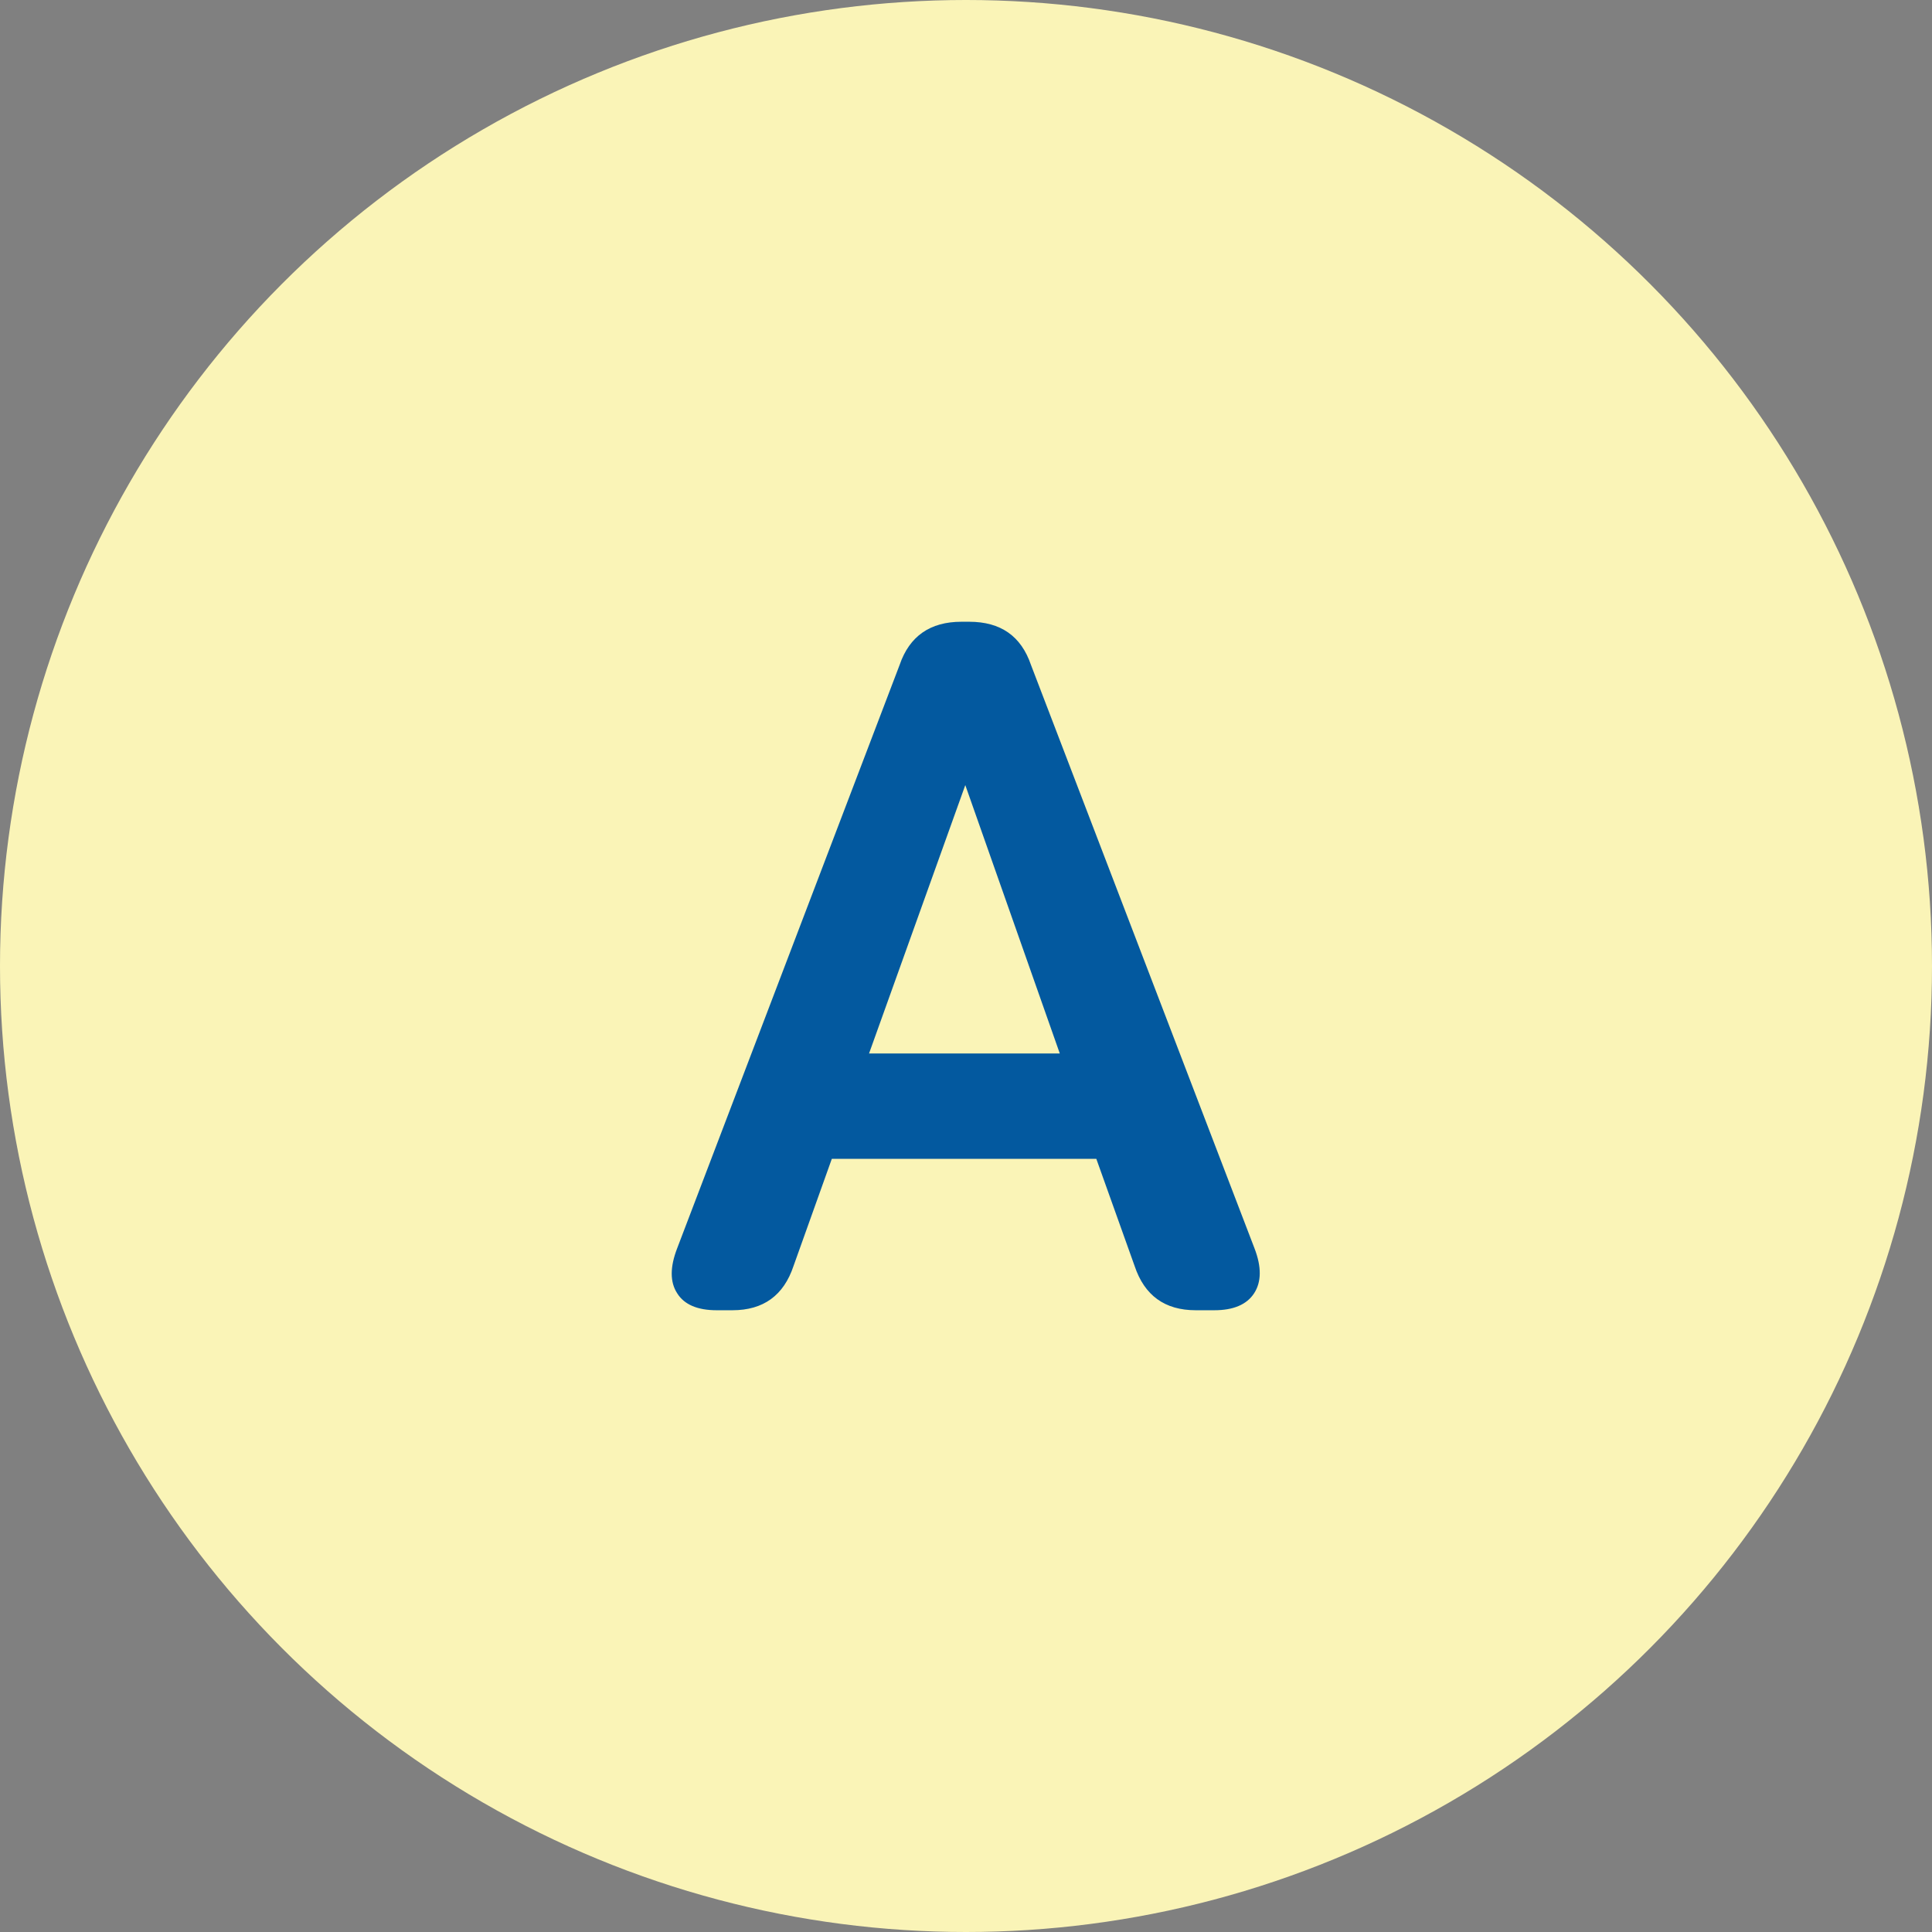
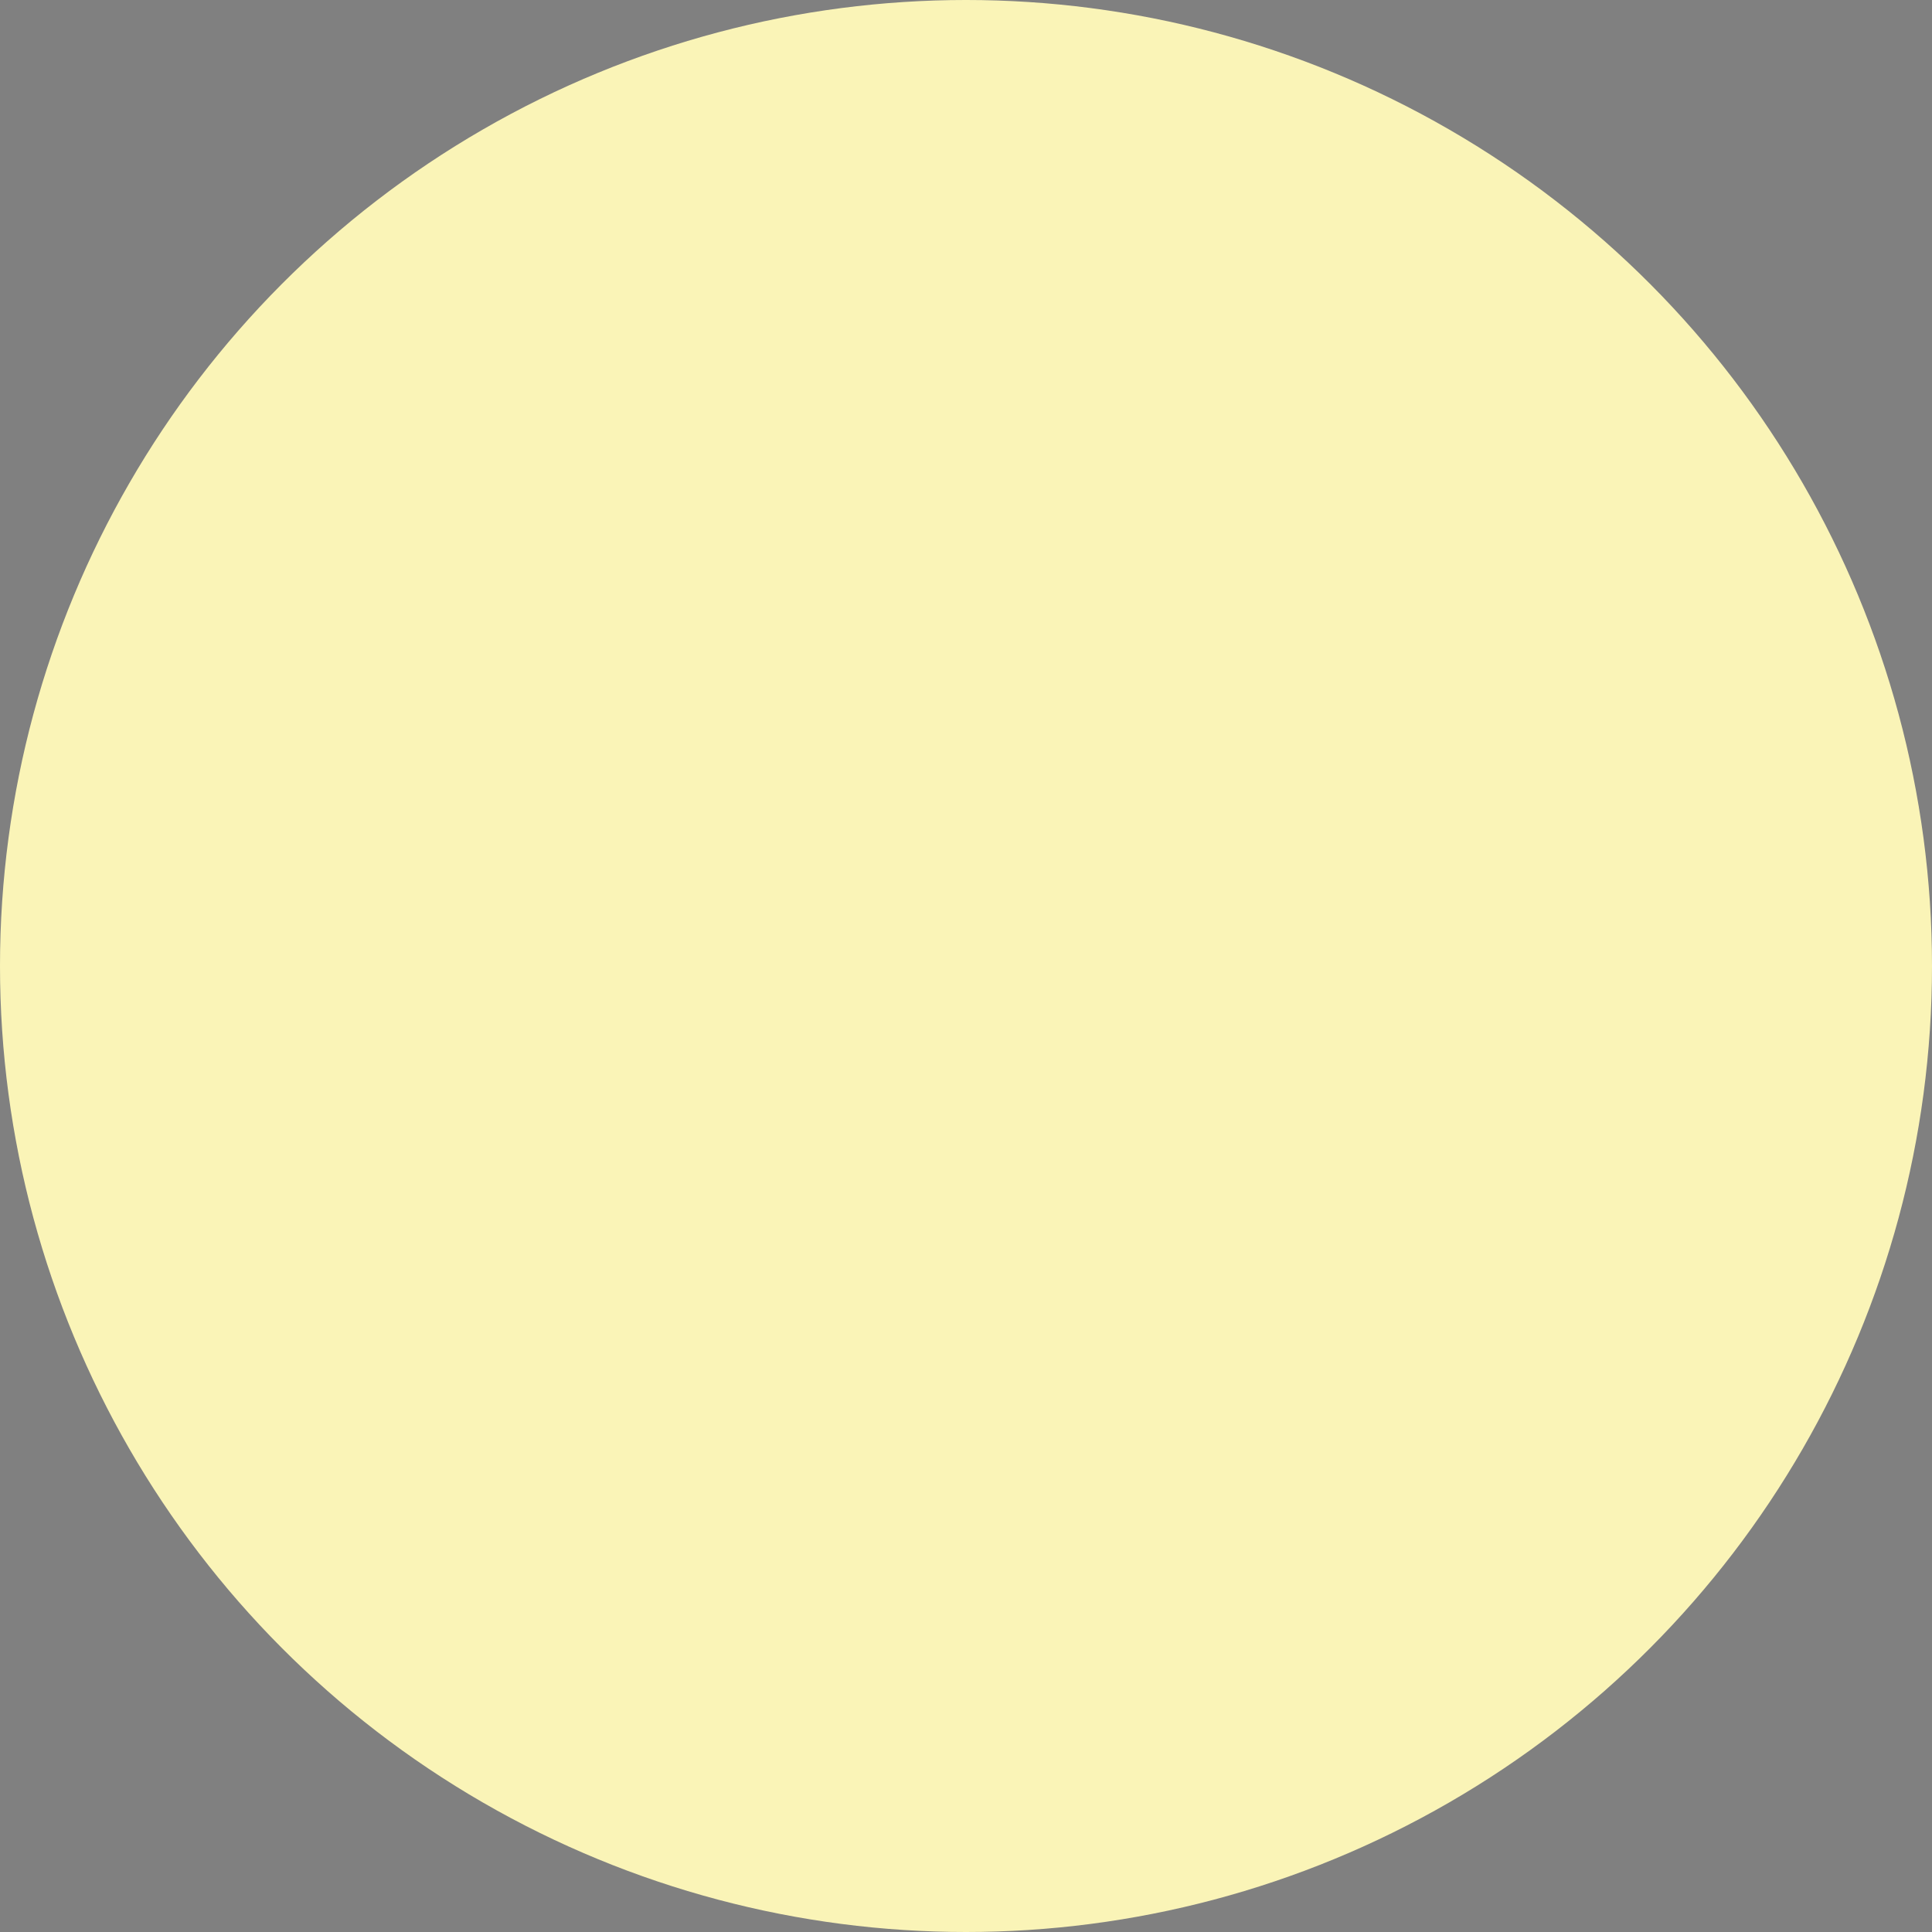
<svg xmlns="http://www.w3.org/2000/svg" id="_レイヤー_2" data-name="レイヤー 2" viewBox="0 0 55 55">
  <rect x="0" y="0" width="55" height="55" fill="#808080" stroke="none" />
  <defs>
    <style>
      .cls-1 {
        isolation: isolate;
      }

      .cls-2 {
        fill: #faf4b7;
      }

      .cls-2, .cls-3 {
        stroke-width: 0px;
      }

      .cls-3 {
        fill: #03599f;
      }
    </style>
  </defs>
  <g id="_レイヤー_1-2" data-name="レイヤー 1">
    <circle id="_楕円形_18" data-name="楕円形 18" class="cls-2" cx="27.5" cy="27.5" r="27.5" />
    <g id="Q" class="cls-1">
      <g class="cls-1">
-         <path class="cls-3" d="M20.4,37.3c-.54,0-.92-.16-1.12-.48-.21-.32-.21-.75,0-1.29l6.33-16.6c.28-.82.87-1.23,1.76-1.23h.22c.9,0,1.48.41,1.76,1.23l6.36,16.6c.21.54.2.97-.01,1.29-.21.32-.59.48-1.13.48h-.53c-.88,0-1.46-.42-1.74-1.26l-1.09-3.05h-7.53l-1.09,3.05c-.28.84-.86,1.26-1.74,1.26h-.45ZM24.74,29.99h5.43l-2.69-7.64-2.74,7.64Z" />
-       </g>
+         </g>
    </g>
  </g>
</svg>